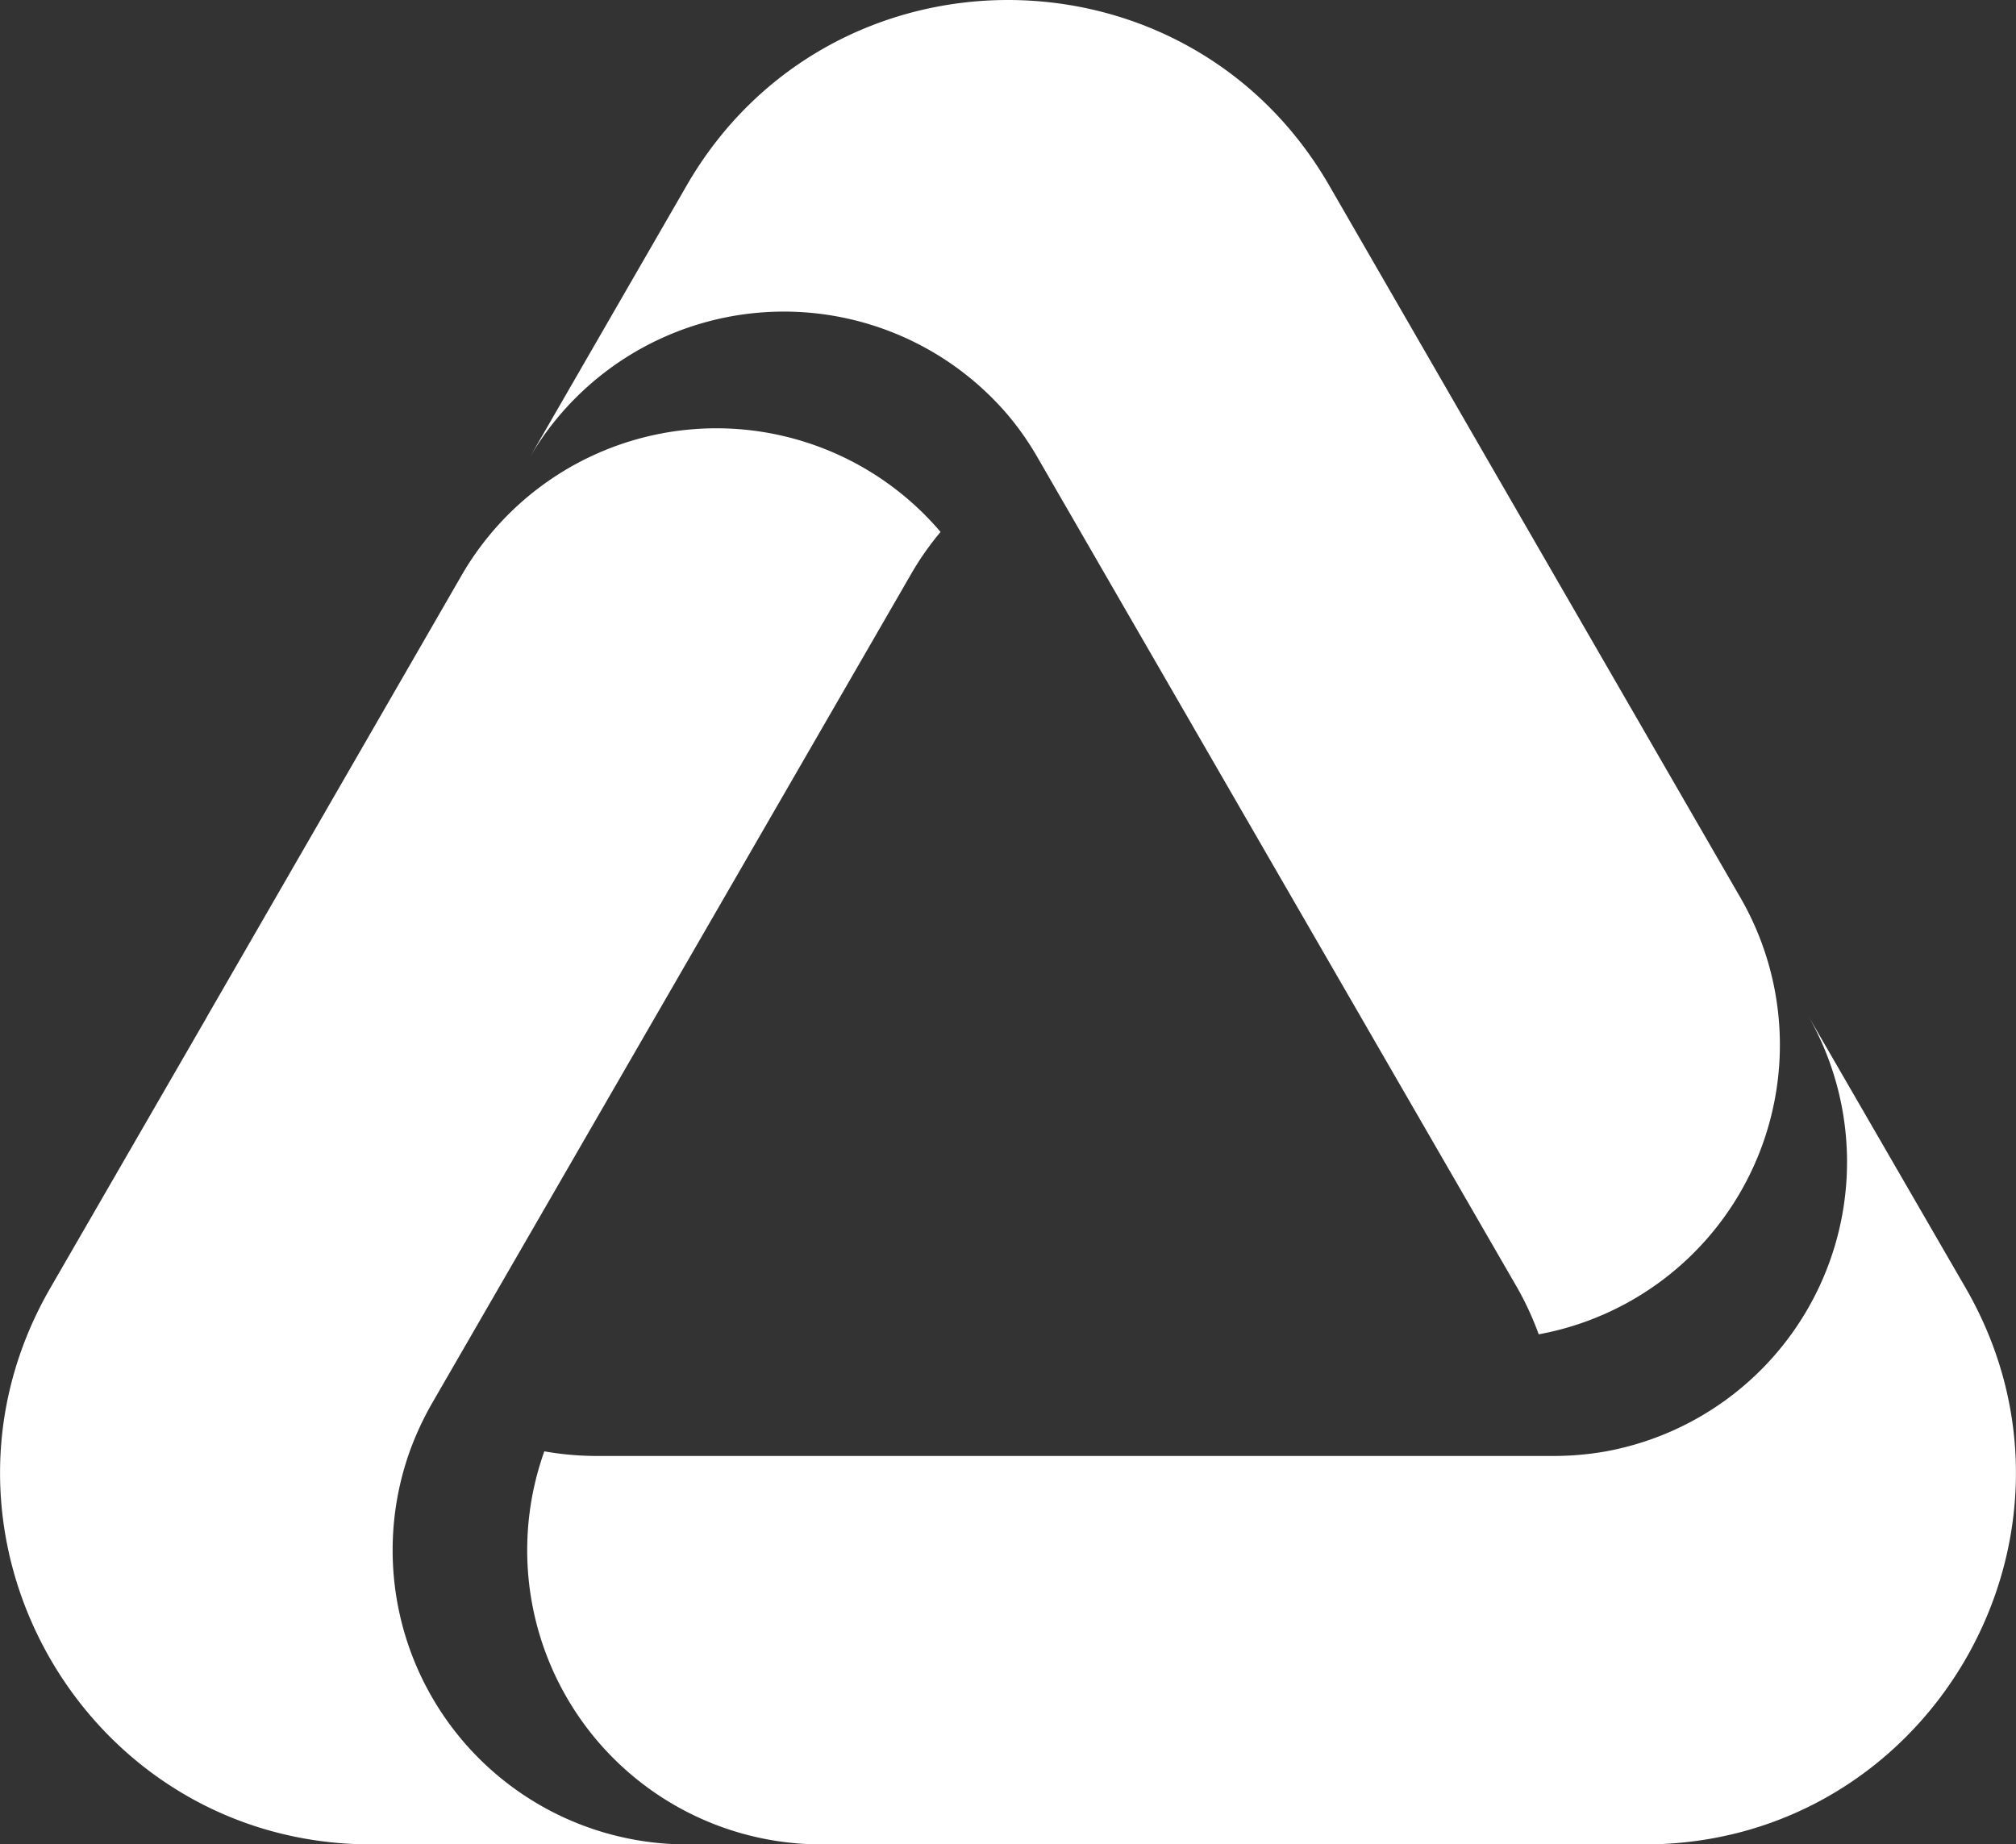
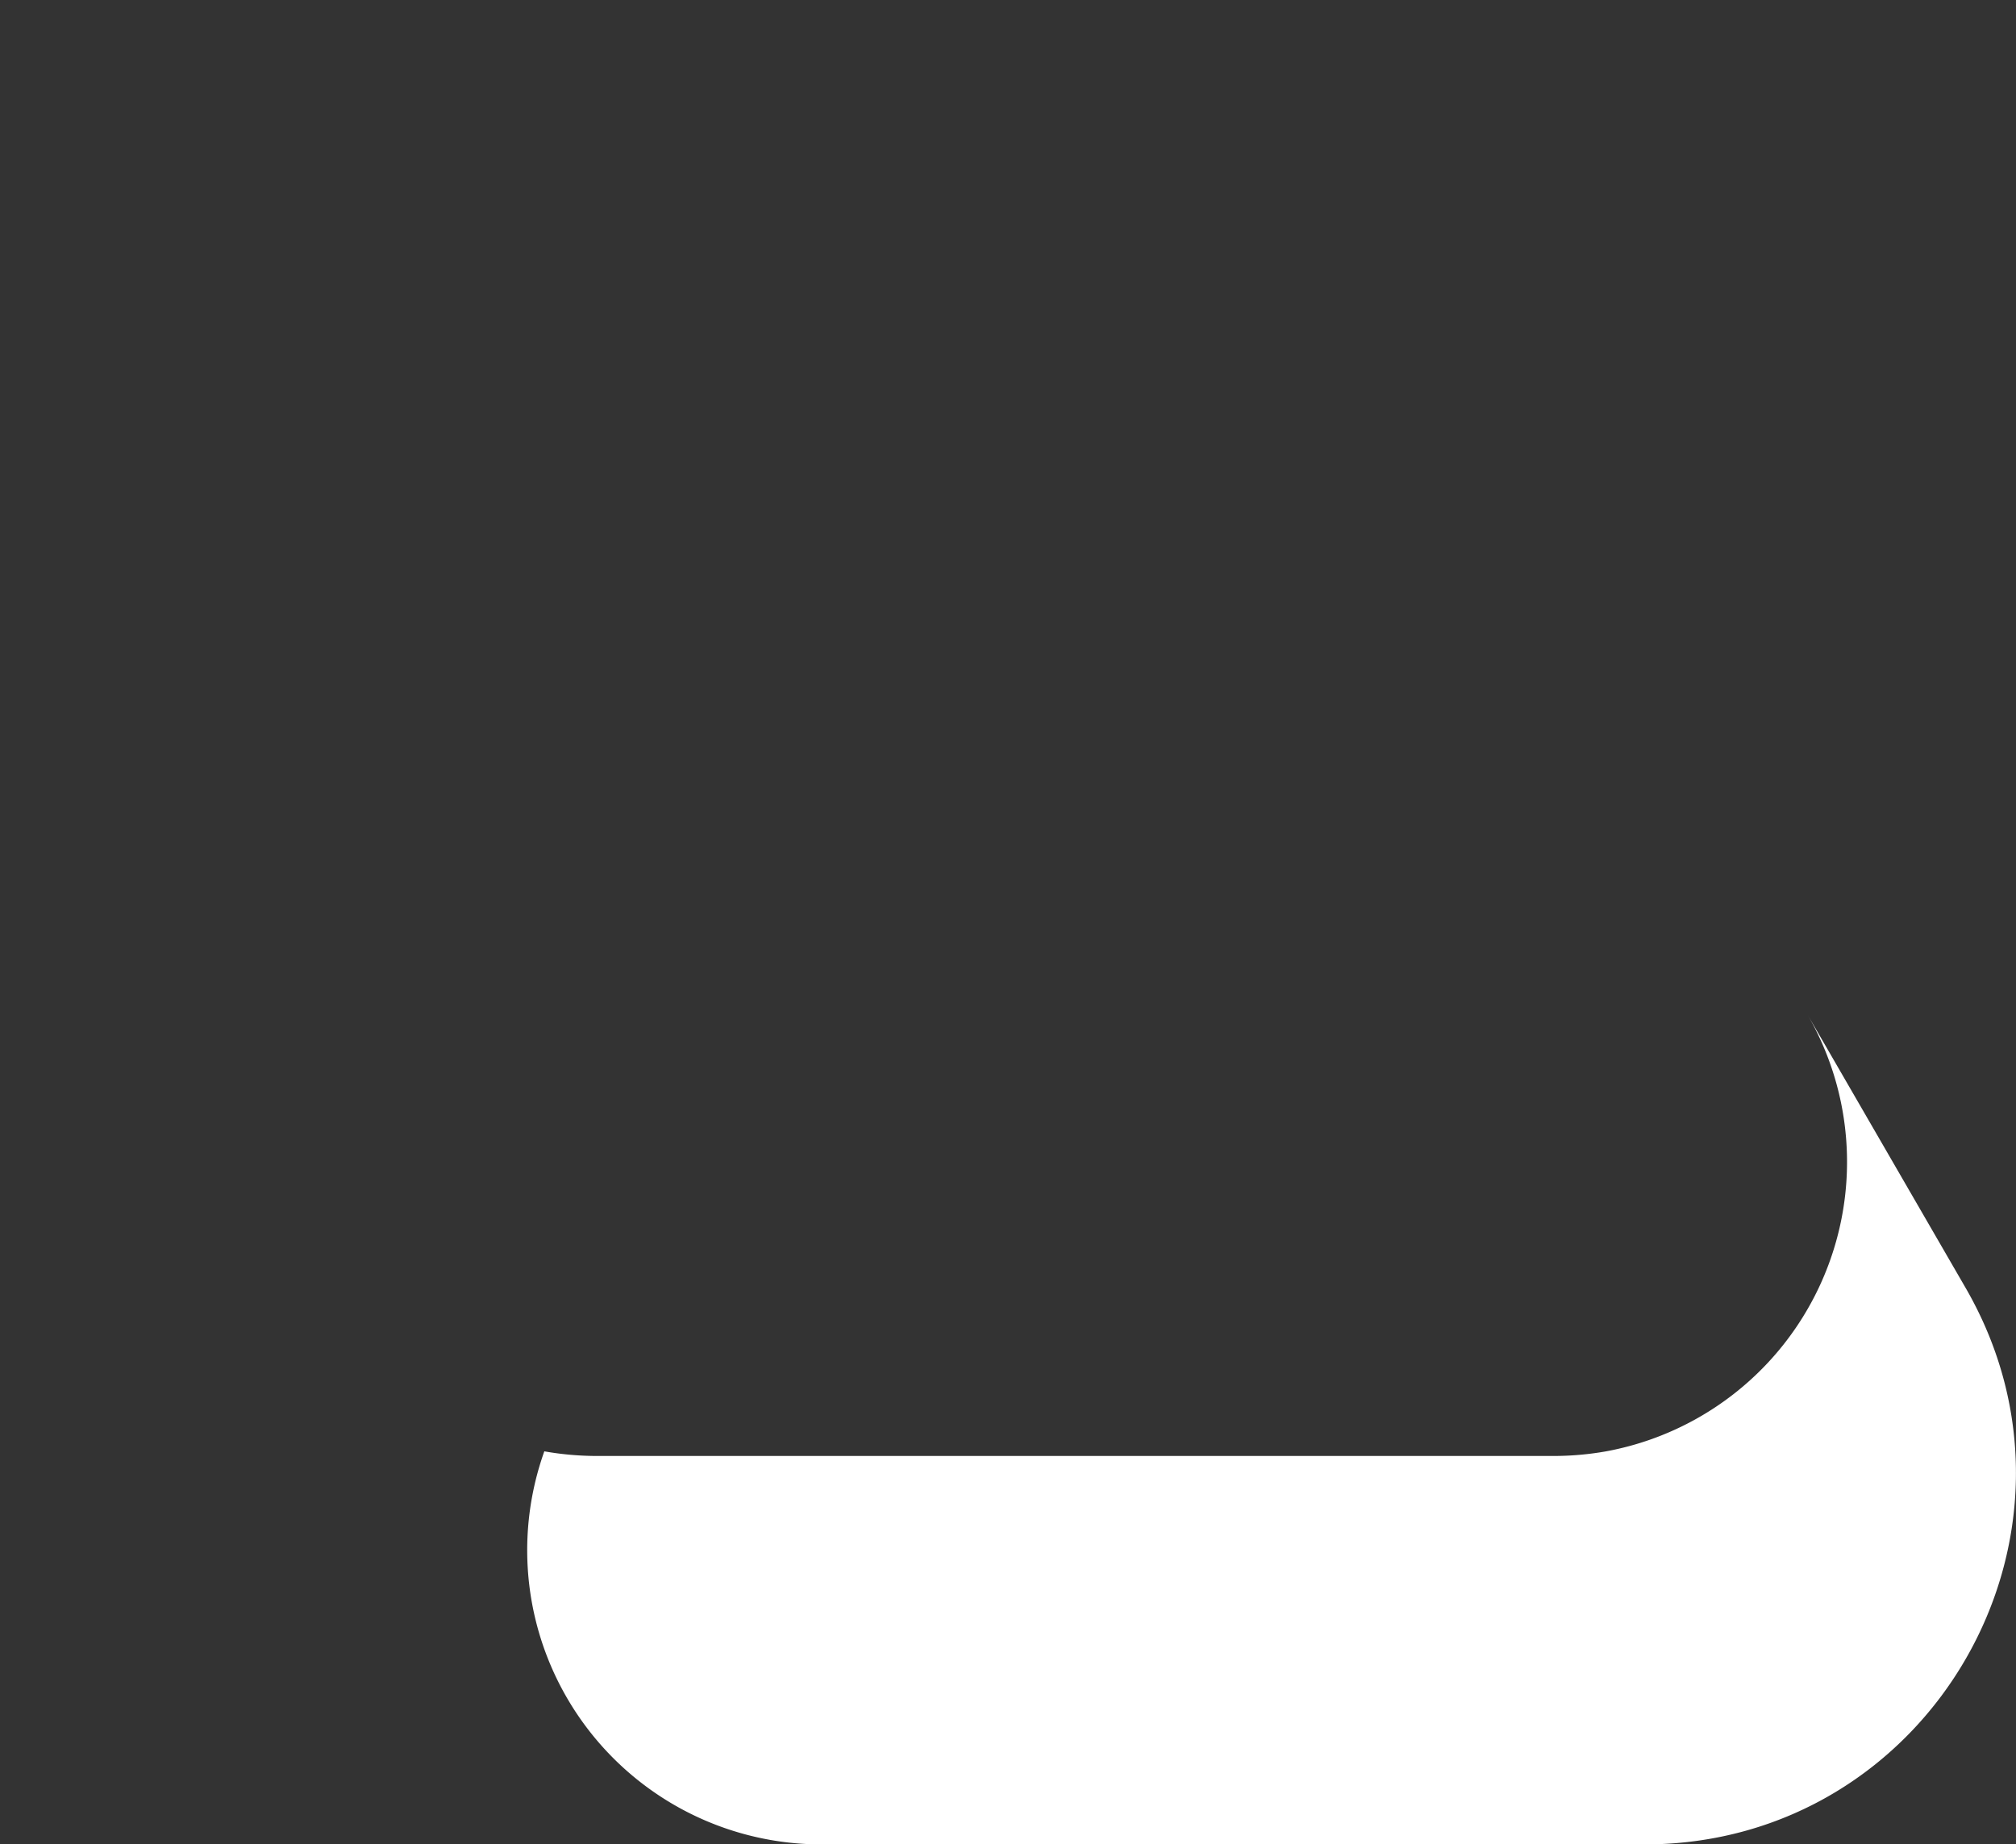
<svg xmlns="http://www.w3.org/2000/svg" id="Ebene_1" data-name="Ebene 1" viewBox="0 0 200 182.97">
  <rect x="0" y="0" width="200" height="182.97" fill="#333333" stroke="none" />
  <defs>
    <style>.cls-1{fill:#fff;}</style>
  </defs>
-   <path class="cls-1" d="M40.65,144a29.19,29.19,0,0,0,27.5,39H36.85C8.52,183-9.18,152.31,5,127.78L20.47,101l.16-.29L45.79,57.09a29.19,29.19,0,0,1,47.52-4.31,28.8,28.8,0,0,0-3,4.31L42.88,139.2A30.75,30.75,0,0,0,40.65,144Z" />
  <path class="cls-1" d="M163.15,183H81.53A29.19,29.19,0,0,1,54,144a30.15,30.15,0,0,0,5.25.46H154.1a30,30,0,0,0,5.24-.46,29.2,29.2,0,0,0,20-43.29L195,127.78C209.18,152.31,191.48,183,163.15,183Z" />
-   <path class="cls-1" d="M152.65,132.39a30.2,30.2,0,0,0-2.22-4.78L103,45.51a28.9,28.9,0,0,0-3-4.32,29.2,29.2,0,0,0-47.52,4.32L68.13,18.39c14.17-24.52,49.57-24.52,63.73,0l15.65,27.12,25.16,43.57,0,0A29.2,29.2,0,0,1,152.65,132.39Z" />
</svg>